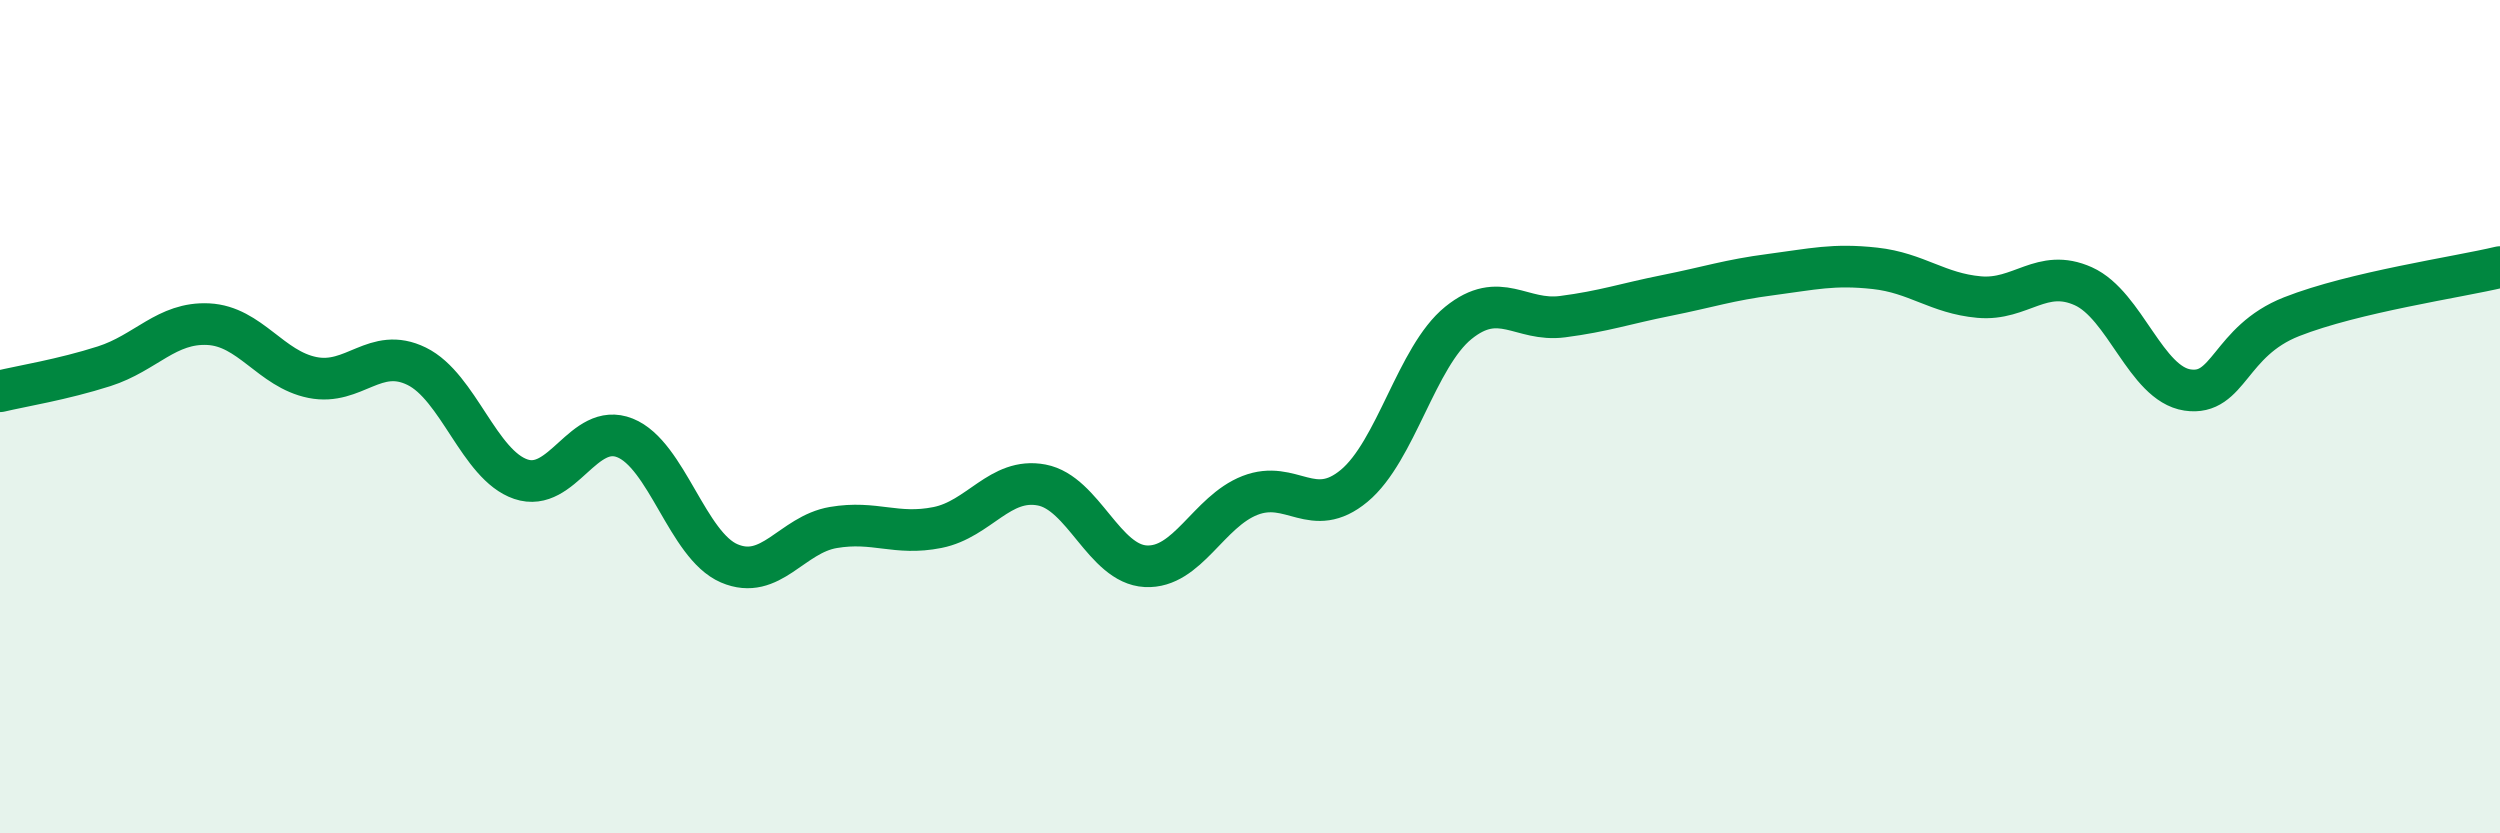
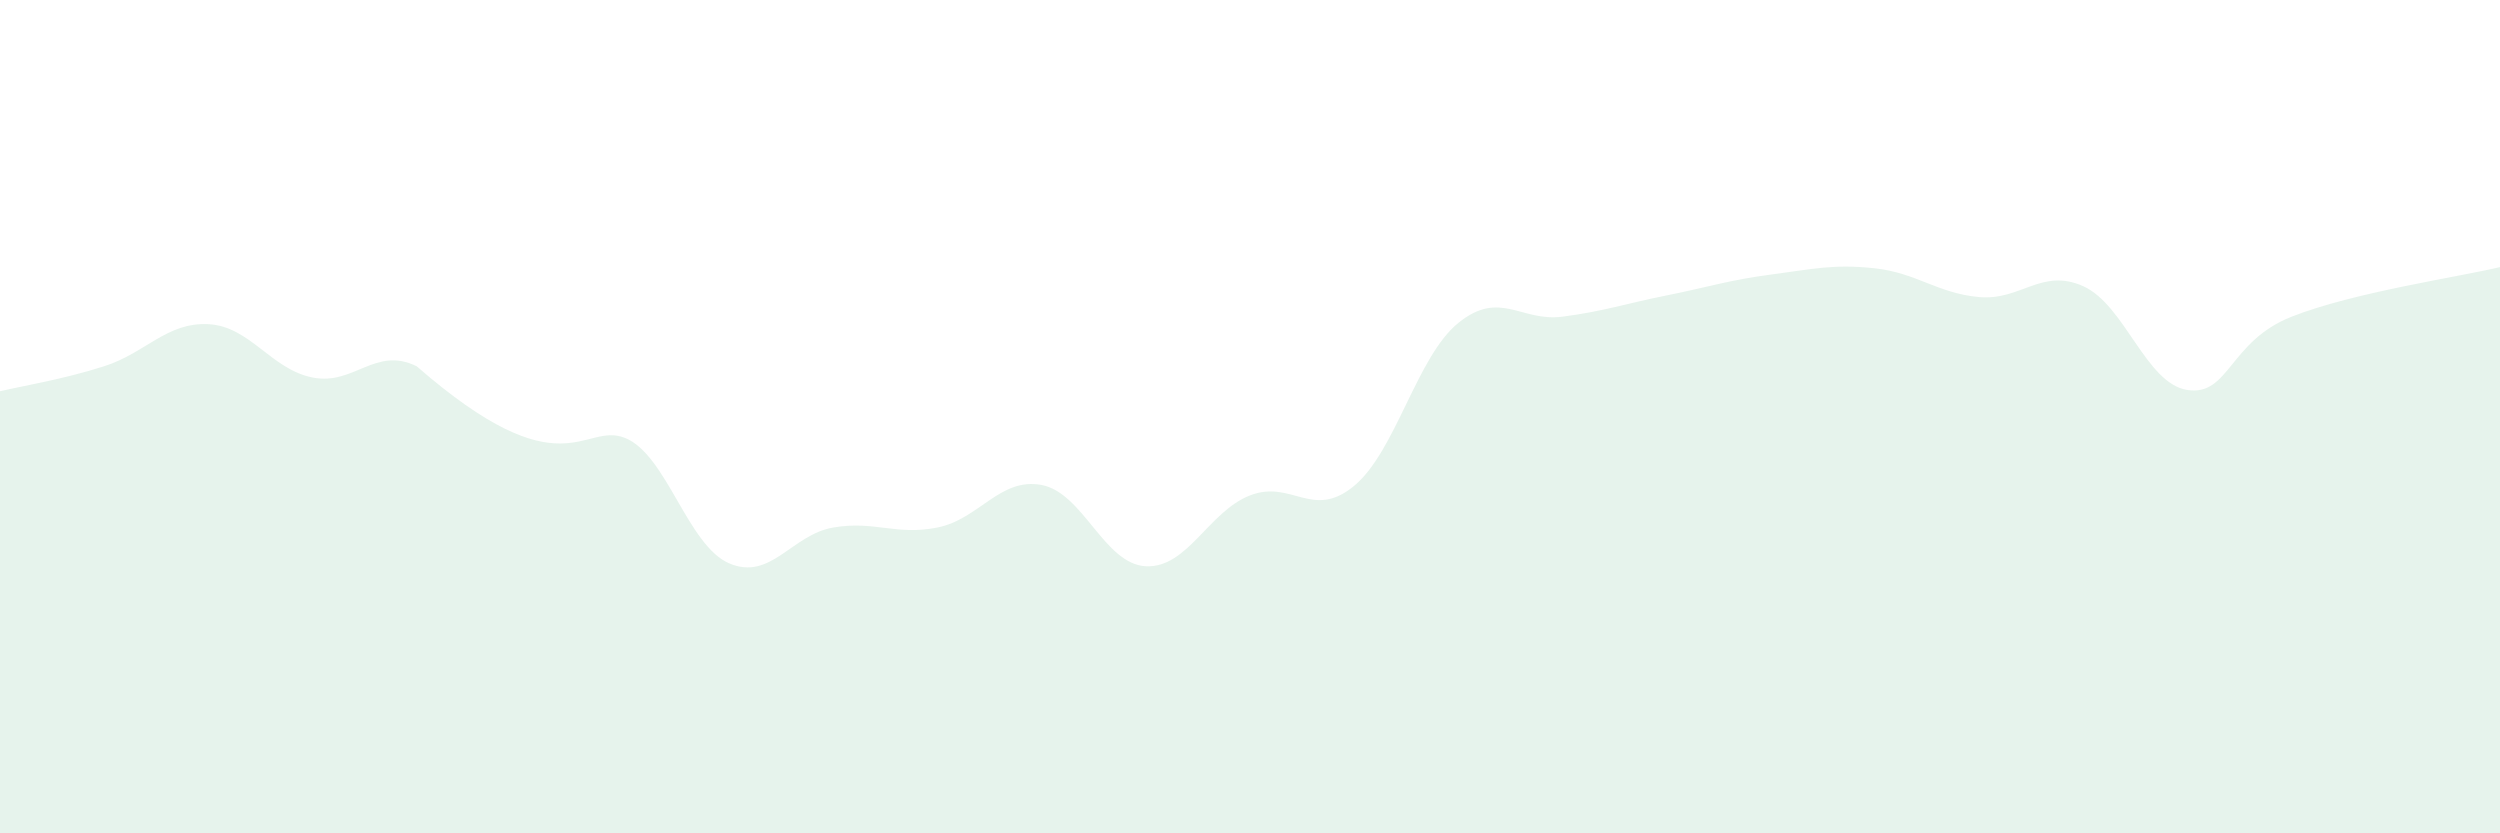
<svg xmlns="http://www.w3.org/2000/svg" width="60" height="20" viewBox="0 0 60 20">
-   <path d="M 0,9.39 C 0.5,9.27 1.5,9.11 2.5,8.79 C 3.5,8.47 4,7.73 5,7.78 C 6,7.83 6.5,8.86 7.5,9.06 C 8.5,9.26 9,8.3 10,8.79 C 11,9.28 11.5,11.16 12.5,11.5 C 13.5,11.84 14,10.11 15,10.51 C 16,10.91 16.5,13.09 17.5,13.52 C 18.5,13.95 19,12.83 20,12.66 C 21,12.49 21.5,12.86 22.5,12.66 C 23.5,12.46 24,11.45 25,11.64 C 26,11.83 26.5,13.54 27.5,13.59 C 28.5,13.64 29,12.28 30,11.89 C 31,11.5 31.5,12.49 32.5,11.66 C 33.5,10.83 34,8.56 35,7.75 C 36,6.94 36.5,7.73 37.5,7.6 C 38.5,7.47 39,7.29 40,7.09 C 41,6.89 41.5,6.72 42.5,6.59 C 43.5,6.46 44,6.33 45,6.44 C 46,6.55 46.5,7.04 47.5,7.13 C 48.5,7.22 49,6.42 50,6.87 C 51,7.32 51.5,9.21 52.5,9.36 C 53.5,9.51 53.5,8.19 55,7.6 C 56.5,7.01 59,6.65 60,6.41L60 20L0 20Z" fill="#008740" opacity="0.1" stroke-linecap="round" stroke-linejoin="round" />
-   <path d="M 0,9.39 C 0.5,9.27 1.5,9.11 2.5,8.79 C 3.5,8.47 4,7.73 5,7.78 C 6,7.83 6.5,8.86 7.5,9.06 C 8.5,9.26 9,8.3 10,8.79 C 11,9.28 11.5,11.16 12.5,11.5 C 13.5,11.84 14,10.11 15,10.51 C 16,10.91 16.5,13.09 17.5,13.52 C 18.5,13.95 19,12.83 20,12.66 C 21,12.49 21.5,12.86 22.5,12.66 C 23.5,12.46 24,11.45 25,11.64 C 26,11.83 26.5,13.54 27.5,13.59 C 28.5,13.64 29,12.28 30,11.89 C 31,11.5 31.5,12.49 32.5,11.66 C 33.5,10.83 34,8.56 35,7.75 C 36,6.94 36.5,7.73 37.5,7.6 C 38.5,7.47 39,7.29 40,7.09 C 41,6.89 41.5,6.72 42.5,6.59 C 43.5,6.46 44,6.33 45,6.44 C 46,6.55 46.5,7.04 47.5,7.13 C 48.5,7.22 49,6.42 50,6.87 C 51,7.32 51.5,9.21 52.5,9.36 C 53.5,9.51 53.5,8.19 55,7.6 C 56.5,7.01 59,6.65 60,6.41" stroke="#008740" stroke-width="1" fill="none" stroke-linecap="round" stroke-linejoin="round" />
+   <path d="M 0,9.39 C 0.5,9.27 1.5,9.11 2.5,8.79 C 3.5,8.47 4,7.73 5,7.78 C 6,7.83 6.5,8.86 7.5,9.06 C 8.5,9.26 9,8.3 10,8.79 C 13.5,11.84 14,10.11 15,10.51 C 16,10.91 16.5,13.09 17.5,13.52 C 18.5,13.95 19,12.83 20,12.66 C 21,12.49 21.5,12.86 22.5,12.66 C 23.5,12.46 24,11.45 25,11.64 C 26,11.83 26.5,13.54 27.5,13.59 C 28.5,13.64 29,12.28 30,11.89 C 31,11.5 31.5,12.49 32.5,11.66 C 33.5,10.83 34,8.56 35,7.75 C 36,6.94 36.5,7.73 37.5,7.6 C 38.5,7.47 39,7.29 40,7.09 C 41,6.89 41.5,6.72 42.5,6.59 C 43.5,6.46 44,6.33 45,6.44 C 46,6.55 46.5,7.04 47.5,7.13 C 48.5,7.22 49,6.42 50,6.87 C 51,7.32 51.5,9.21 52.5,9.36 C 53.5,9.51 53.5,8.19 55,7.6 C 56.5,7.01 59,6.65 60,6.41L60 20L0 20Z" fill="#008740" opacity="0.1" stroke-linecap="round" stroke-linejoin="round" />
</svg>